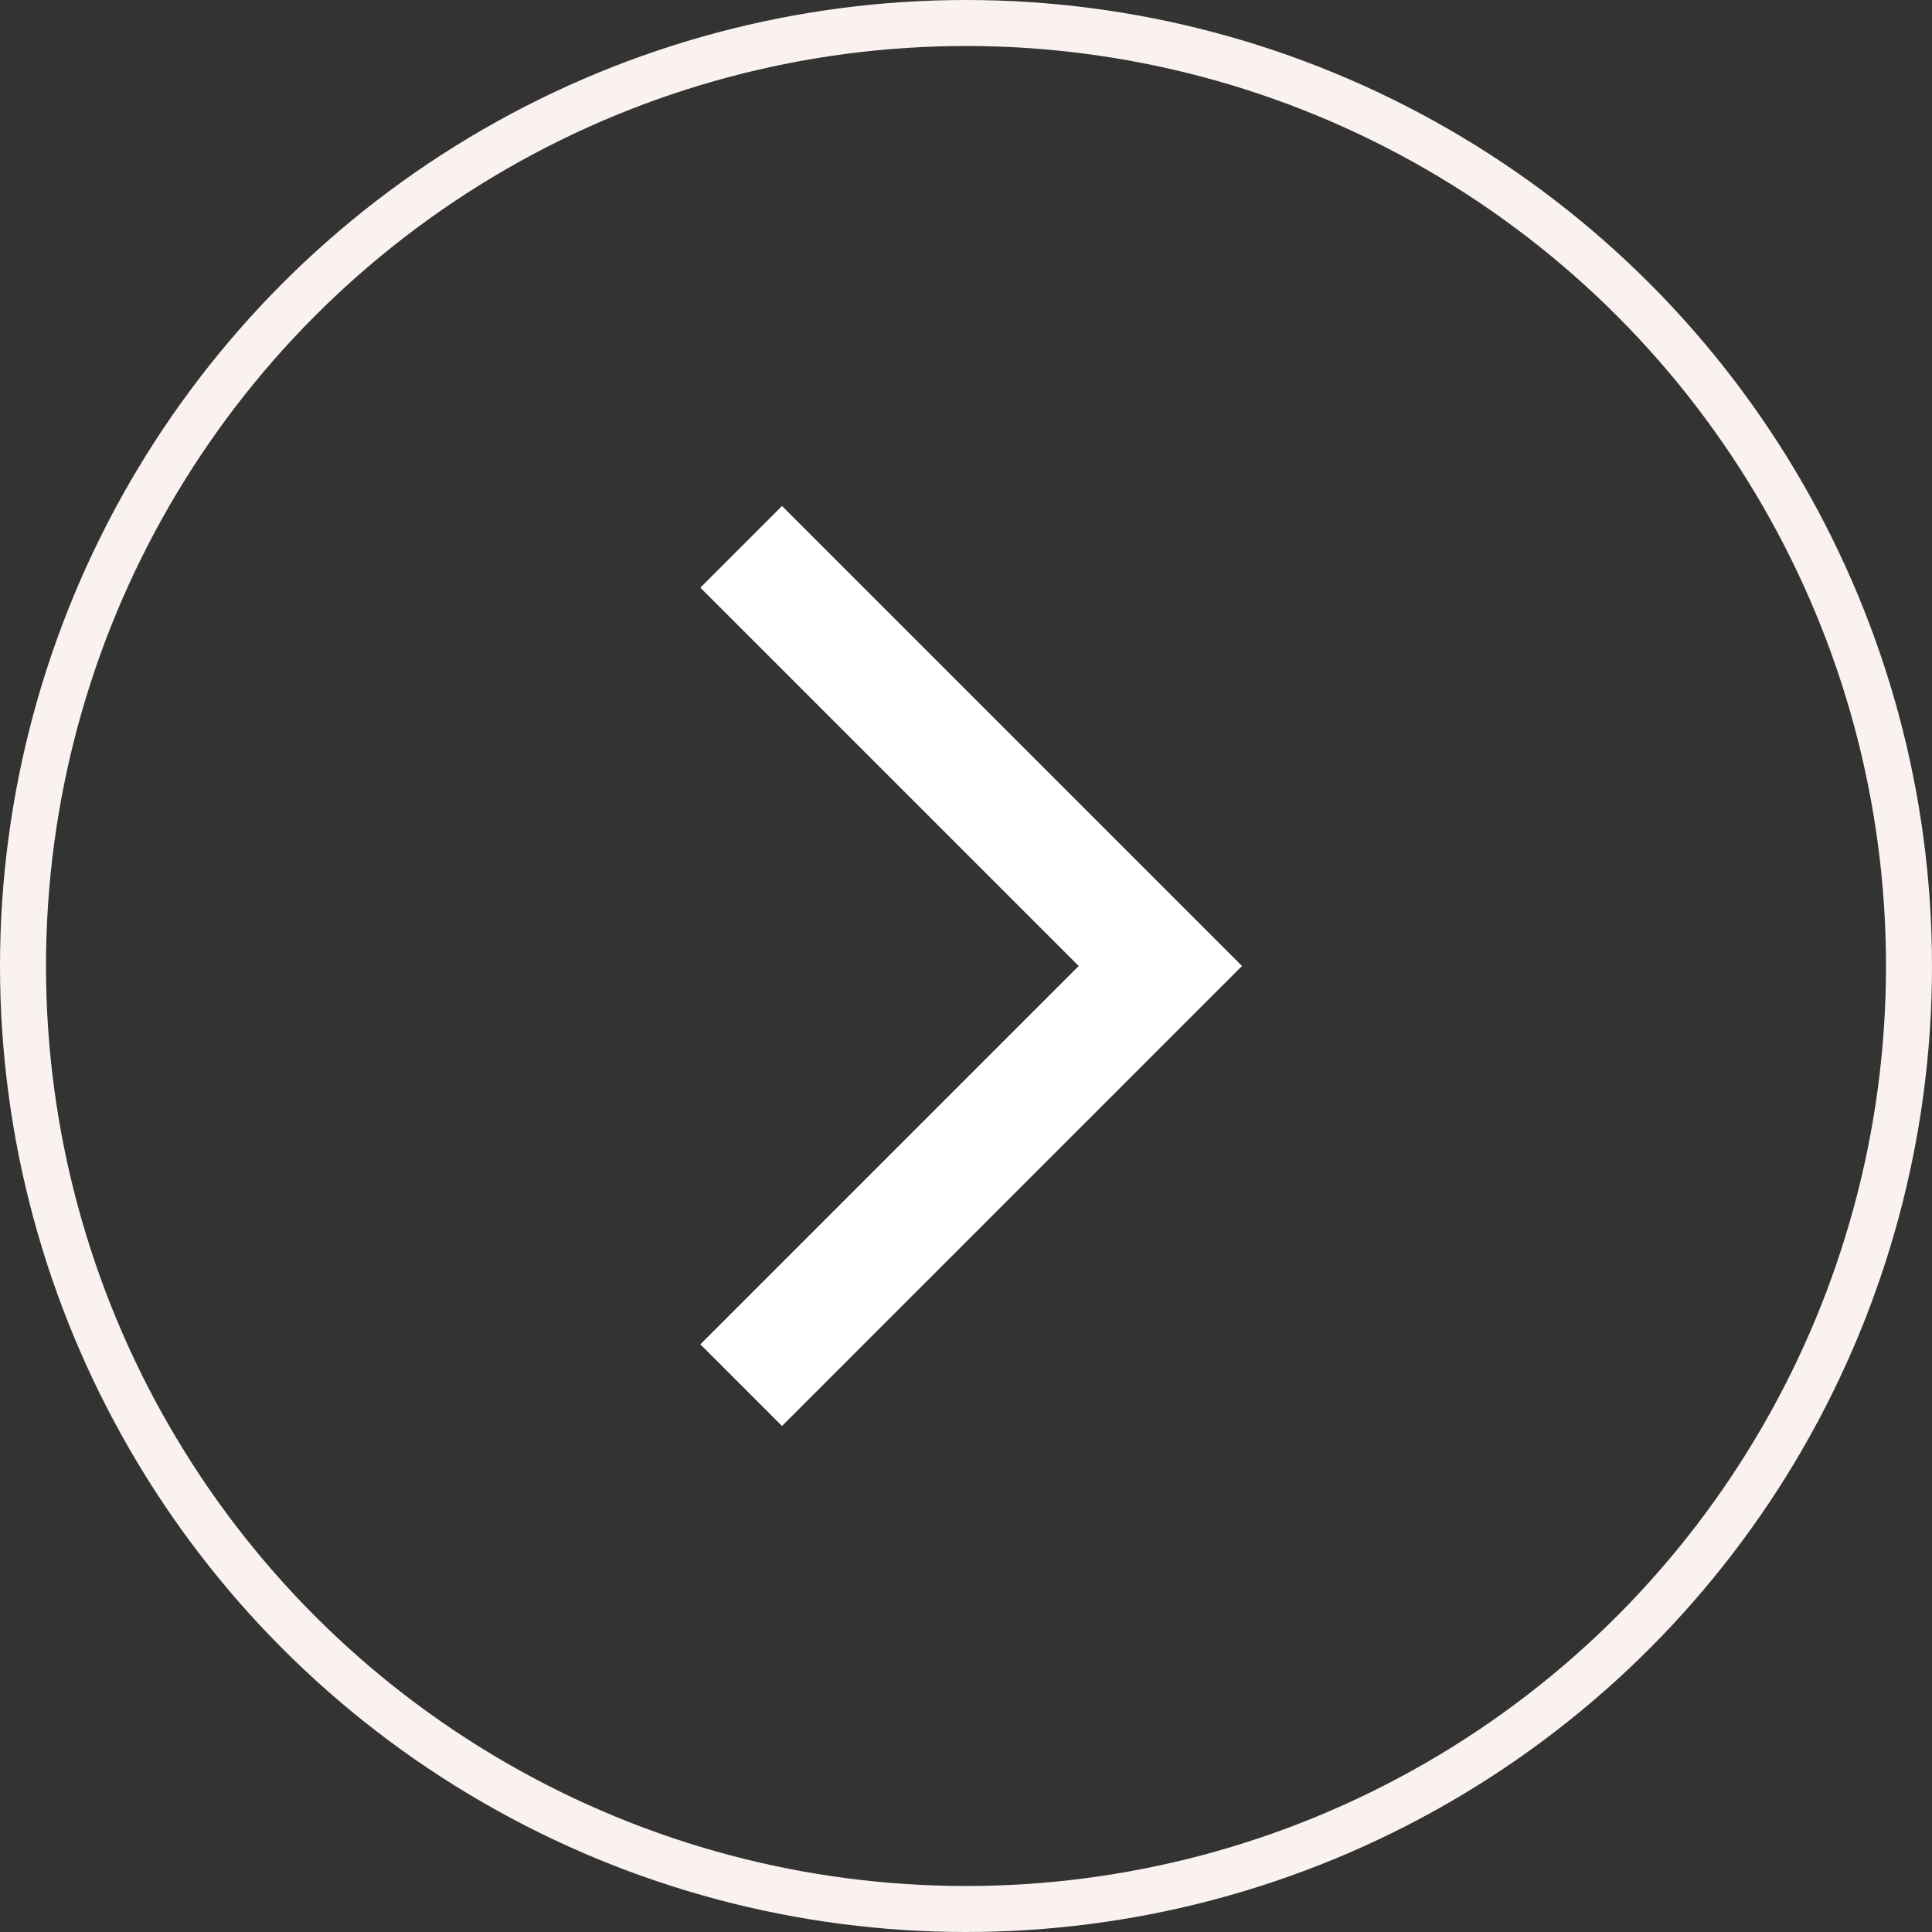
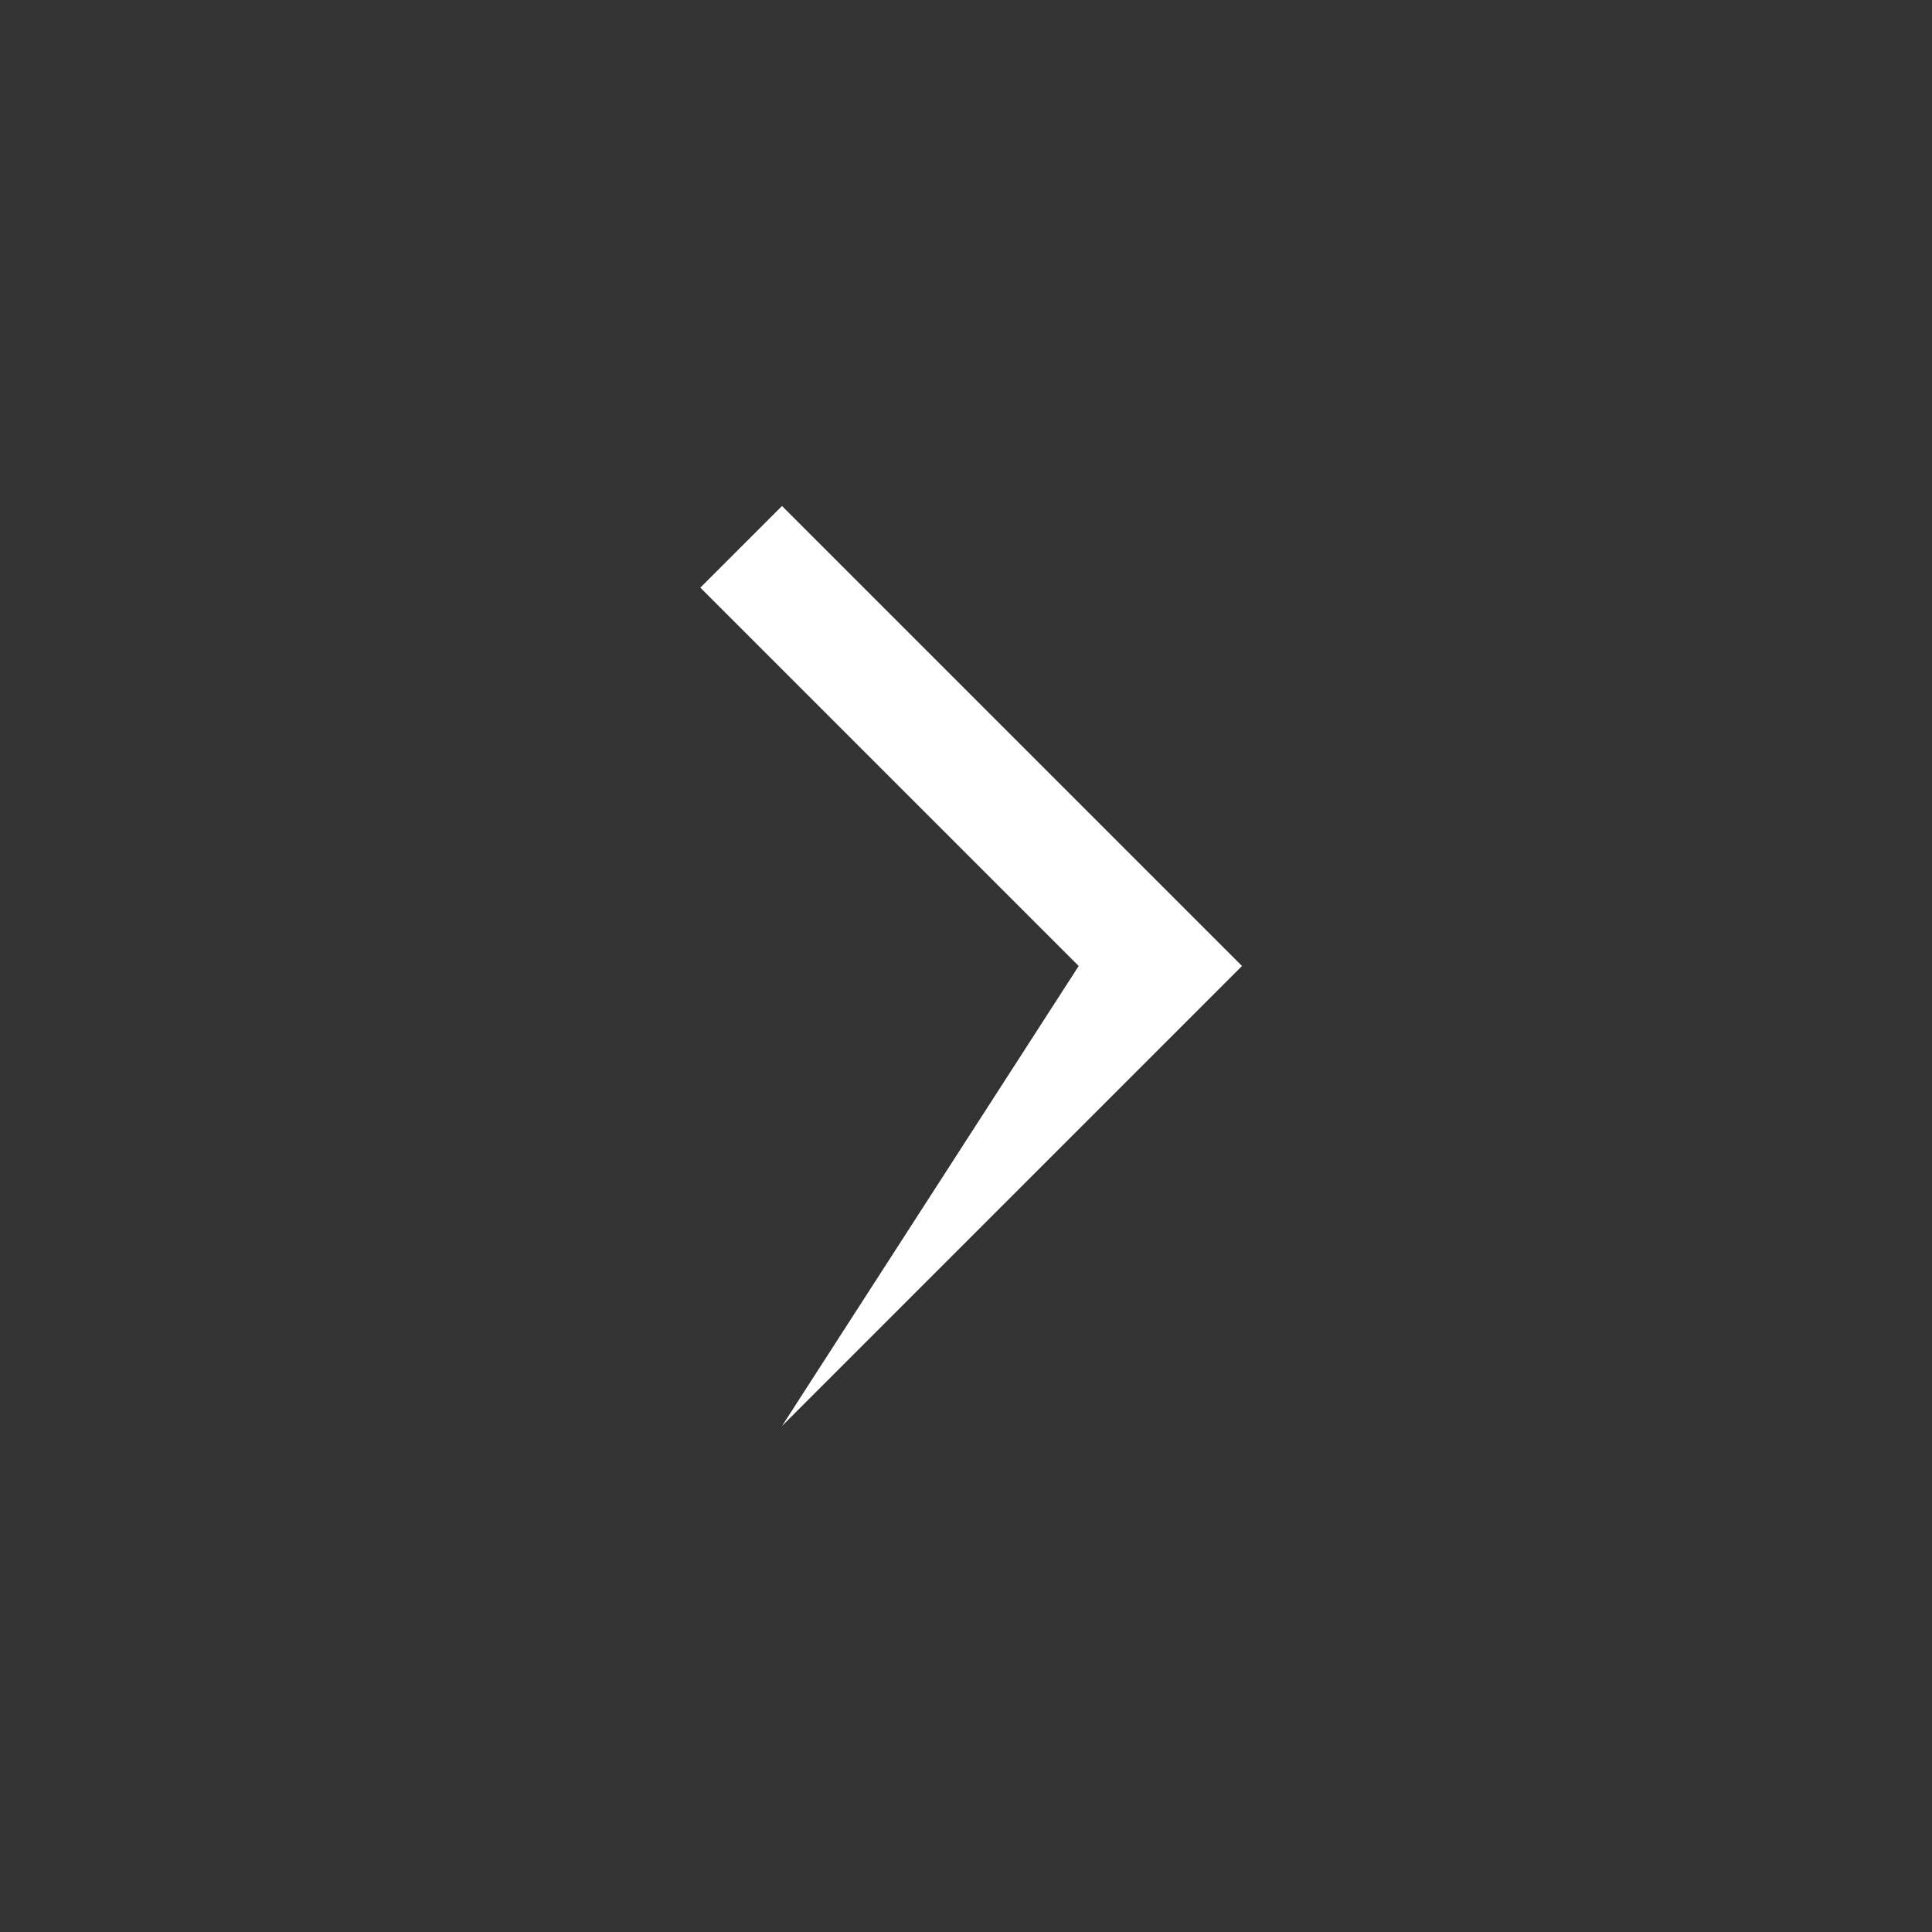
<svg xmlns="http://www.w3.org/2000/svg" width="42" height="42" viewBox="0 0 42 42" fill="none">
  <rect x="0" y="0" width="42" height="42" fill="#333333" stroke="none" />
-   <path d="M17 11L27 21L17 31L15.225 29.225L23.45 21L15.225 12.775L17 11Z" fill="white" />
-   <circle cx="21" cy="21" r="20.5" transform="rotate(-180 21 21)" stroke="#F9F2EF" />
+   <path d="M17 11L27 21L17 31L23.45 21L15.225 12.775L17 11Z" fill="white" />
</svg>